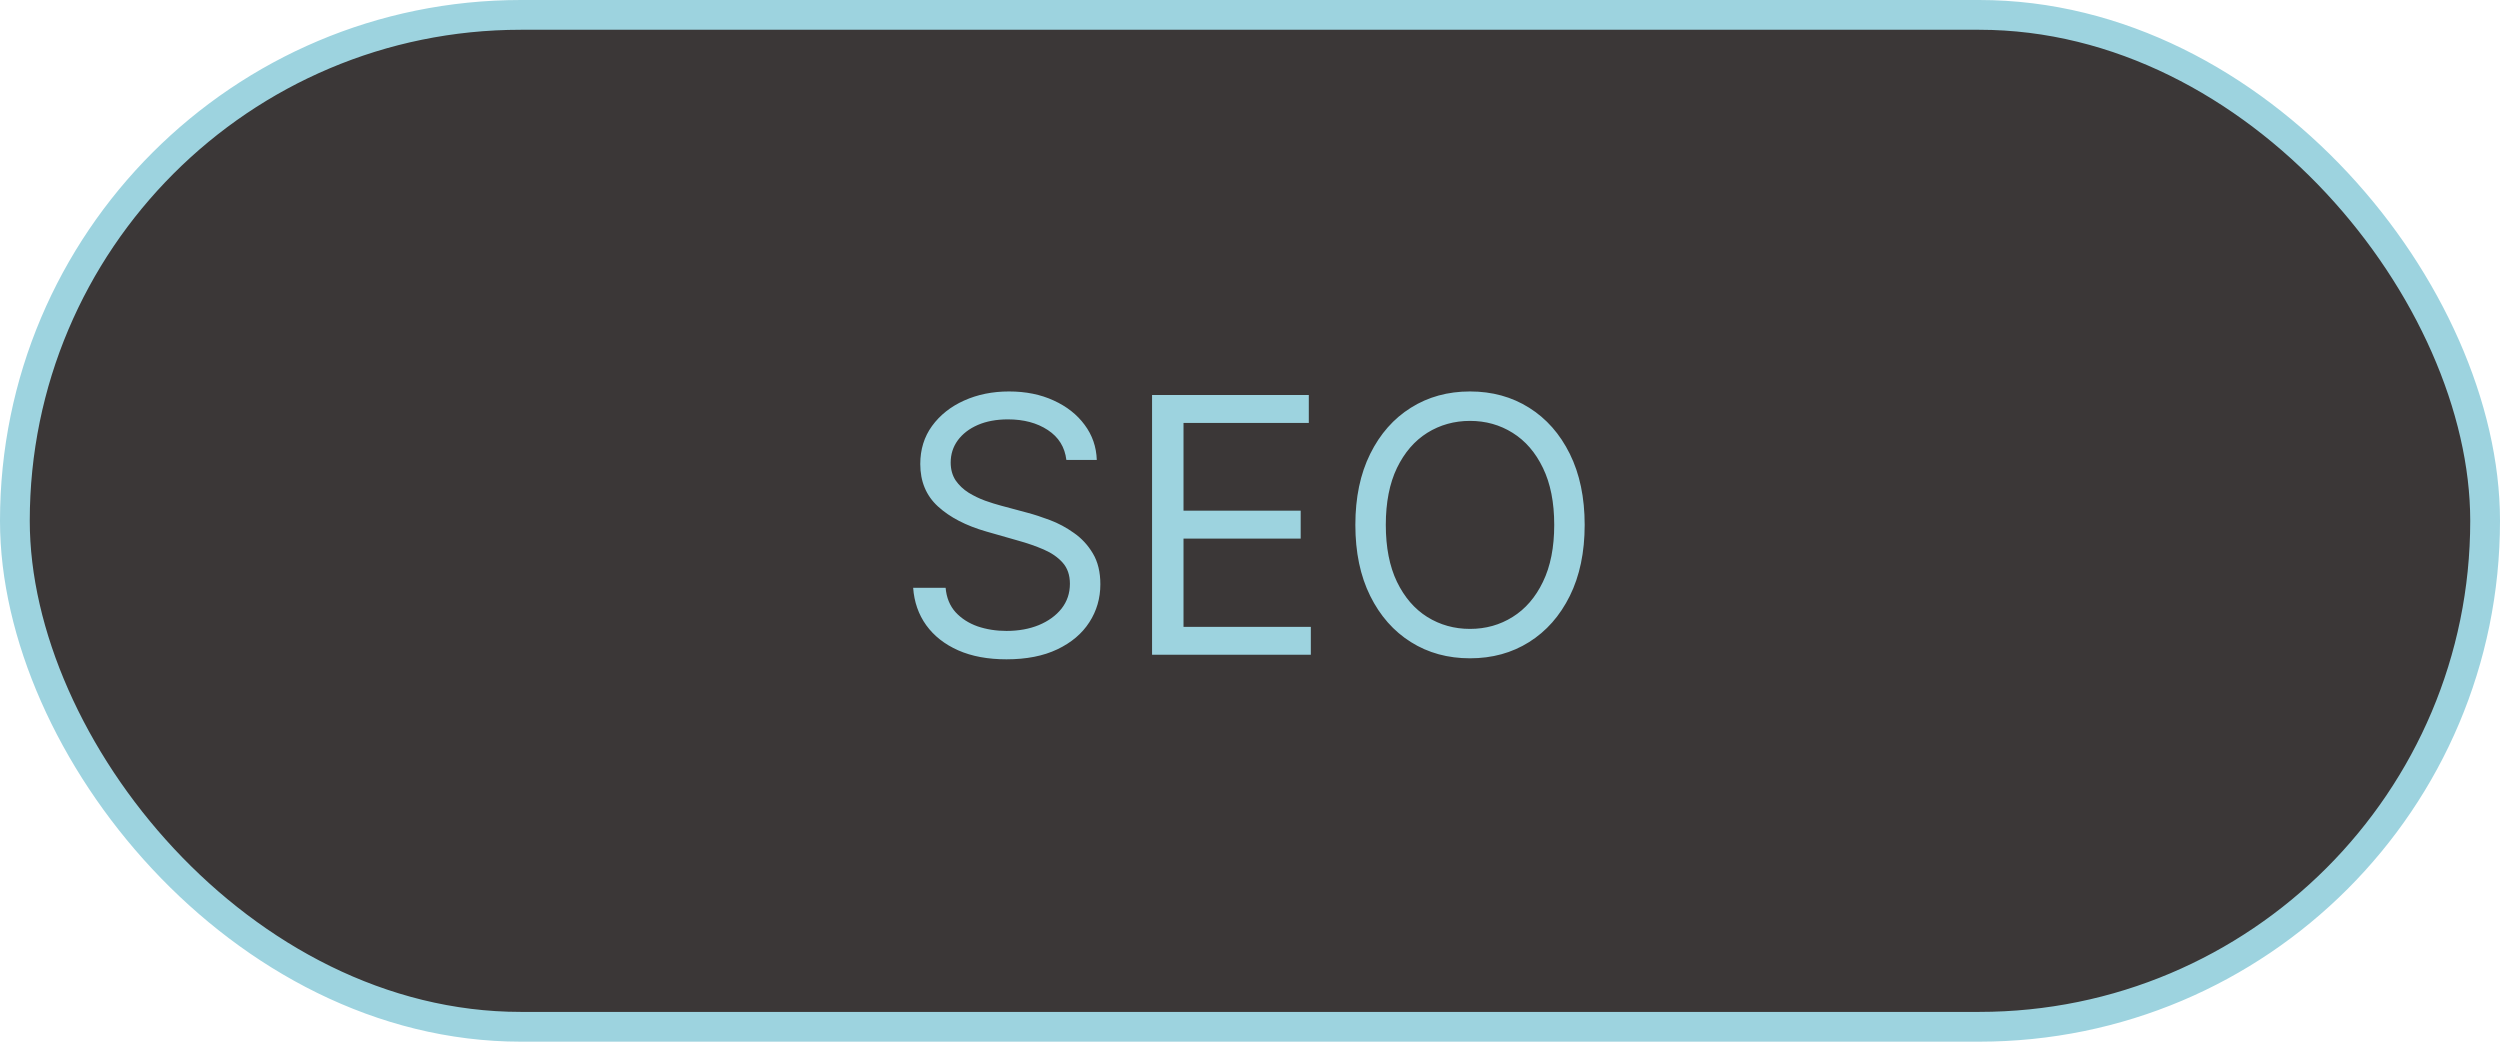
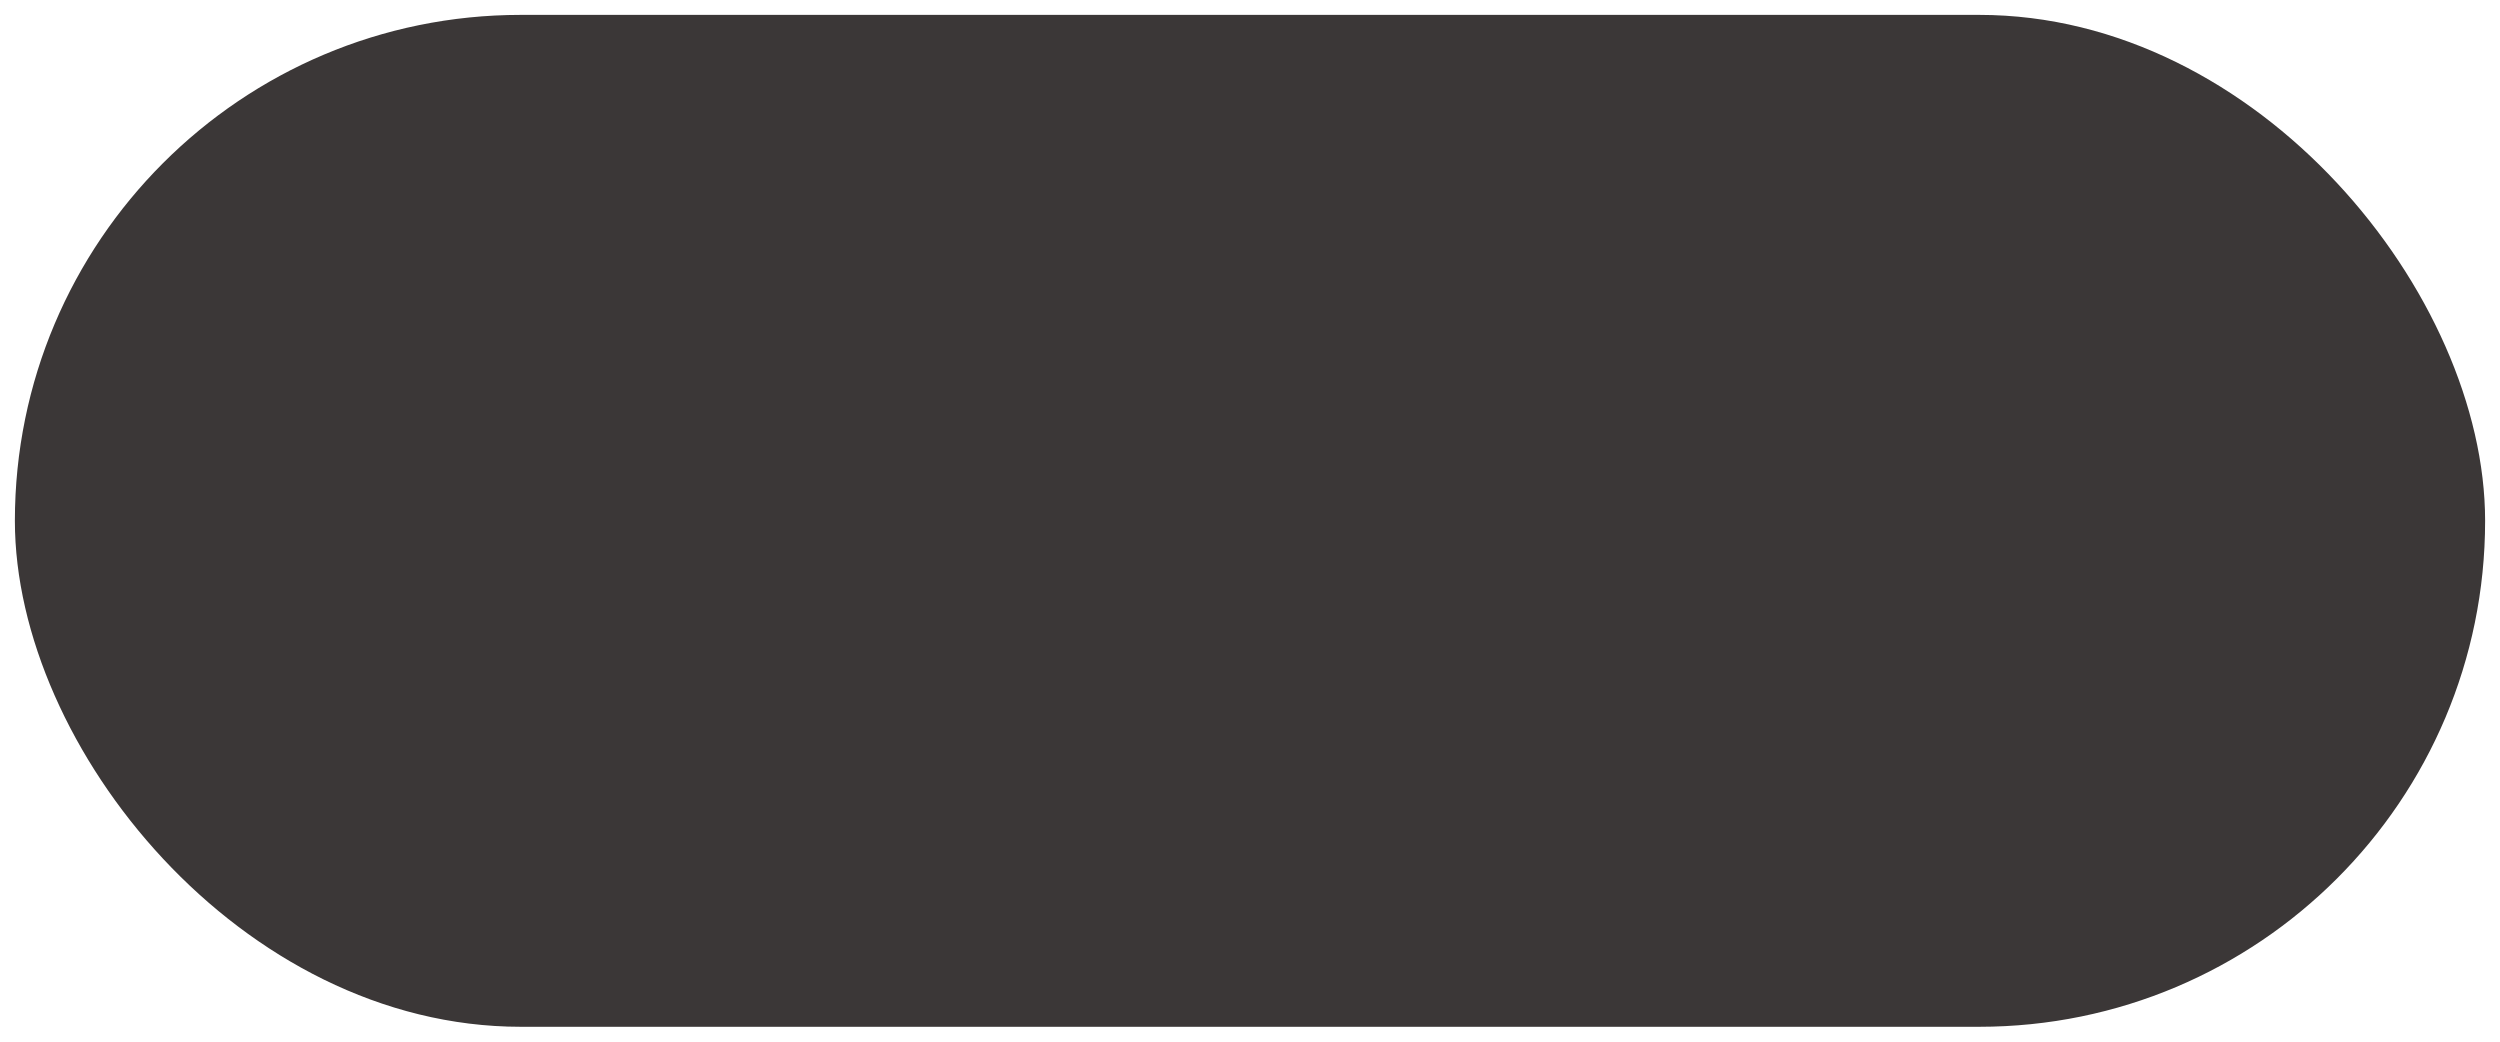
<svg xmlns="http://www.w3.org/2000/svg" width="84" height="35" viewBox="0 0 84 35" fill="none">
  <rect x="0.5" y="0.5" width="83" height="34" rx="17" fill="#3B3737" />
-   <path d="M35.83 15.454C35.778 15.023 35.571 14.688 35.207 14.449C34.844 14.21 34.398 14.091 33.869 14.091C33.483 14.091 33.145 14.153 32.855 14.278C32.568 14.403 32.344 14.575 32.182 14.794C32.023 15.013 31.943 15.261 31.943 15.54C31.943 15.773 31.999 15.973 32.109 16.141C32.223 16.305 32.368 16.443 32.544 16.554C32.72 16.662 32.905 16.751 33.098 16.822C33.291 16.891 33.469 16.946 33.631 16.989L34.517 17.227C34.744 17.287 34.997 17.369 35.276 17.474C35.557 17.579 35.825 17.723 36.081 17.905C36.34 18.084 36.553 18.314 36.72 18.595C36.888 18.876 36.972 19.222 36.972 19.631C36.972 20.102 36.848 20.528 36.601 20.909C36.356 21.29 35.999 21.592 35.527 21.817C35.058 22.041 34.489 22.153 33.818 22.153C33.193 22.153 32.652 22.053 32.195 21.851C31.74 21.649 31.382 21.368 31.121 21.007C30.862 20.646 30.716 20.227 30.682 19.75H31.773C31.801 20.079 31.912 20.352 32.105 20.568C32.301 20.781 32.548 20.94 32.847 21.046C33.148 21.148 33.472 21.199 33.818 21.199C34.222 21.199 34.584 21.134 34.905 21.003C35.226 20.869 35.48 20.685 35.668 20.449C35.855 20.21 35.949 19.932 35.949 19.614C35.949 19.324 35.868 19.088 35.706 18.906C35.544 18.724 35.331 18.577 35.067 18.463C34.803 18.349 34.517 18.25 34.21 18.165L33.136 17.858C32.455 17.662 31.915 17.382 31.517 17.018C31.119 16.655 30.921 16.179 30.921 15.591C30.921 15.102 31.053 14.676 31.317 14.312C31.584 13.946 31.942 13.662 32.391 13.46C32.842 13.256 33.347 13.153 33.903 13.153C34.466 13.153 34.966 13.254 35.403 13.456C35.841 13.655 36.188 13.928 36.443 14.274C36.702 14.621 36.838 15.014 36.852 15.454H35.83ZM38.709 22V13.273H43.976V14.21H39.766V17.159H43.703V18.097H39.766V21.062H44.044V22H38.709ZM53.245 17.636C53.245 18.557 53.078 19.352 52.746 20.023C52.414 20.693 51.958 21.21 51.378 21.574C50.799 21.938 50.137 22.119 49.392 22.119C48.648 22.119 47.986 21.938 47.407 21.574C46.827 21.21 46.371 20.693 46.039 20.023C45.706 19.352 45.54 18.557 45.54 17.636C45.54 16.716 45.706 15.921 46.039 15.25C46.371 14.579 46.827 14.062 47.407 13.699C47.986 13.335 48.648 13.153 49.392 13.153C50.137 13.153 50.799 13.335 51.378 13.699C51.958 14.062 52.414 14.579 52.746 15.25C53.078 15.921 53.245 16.716 53.245 17.636ZM52.222 17.636C52.222 16.881 52.096 16.243 51.843 15.723C51.593 15.203 51.253 14.81 50.824 14.543C50.398 14.276 49.921 14.142 49.392 14.142C48.864 14.142 48.385 14.276 47.956 14.543C47.53 14.81 47.191 15.203 46.938 15.723C46.688 16.243 46.563 16.881 46.563 17.636C46.563 18.392 46.688 19.03 46.938 19.55C47.191 20.07 47.53 20.463 47.956 20.73C48.385 20.997 48.864 21.131 49.392 21.131C49.921 21.131 50.398 20.997 50.824 20.73C51.253 20.463 51.593 20.07 51.843 19.55C52.096 19.03 52.222 18.392 52.222 17.636Z" fill="#9DD3DF" />
-   <rect x="0.5" y="0.5" width="83" height="34" rx="17" stroke="#9DD3DF" />
</svg>